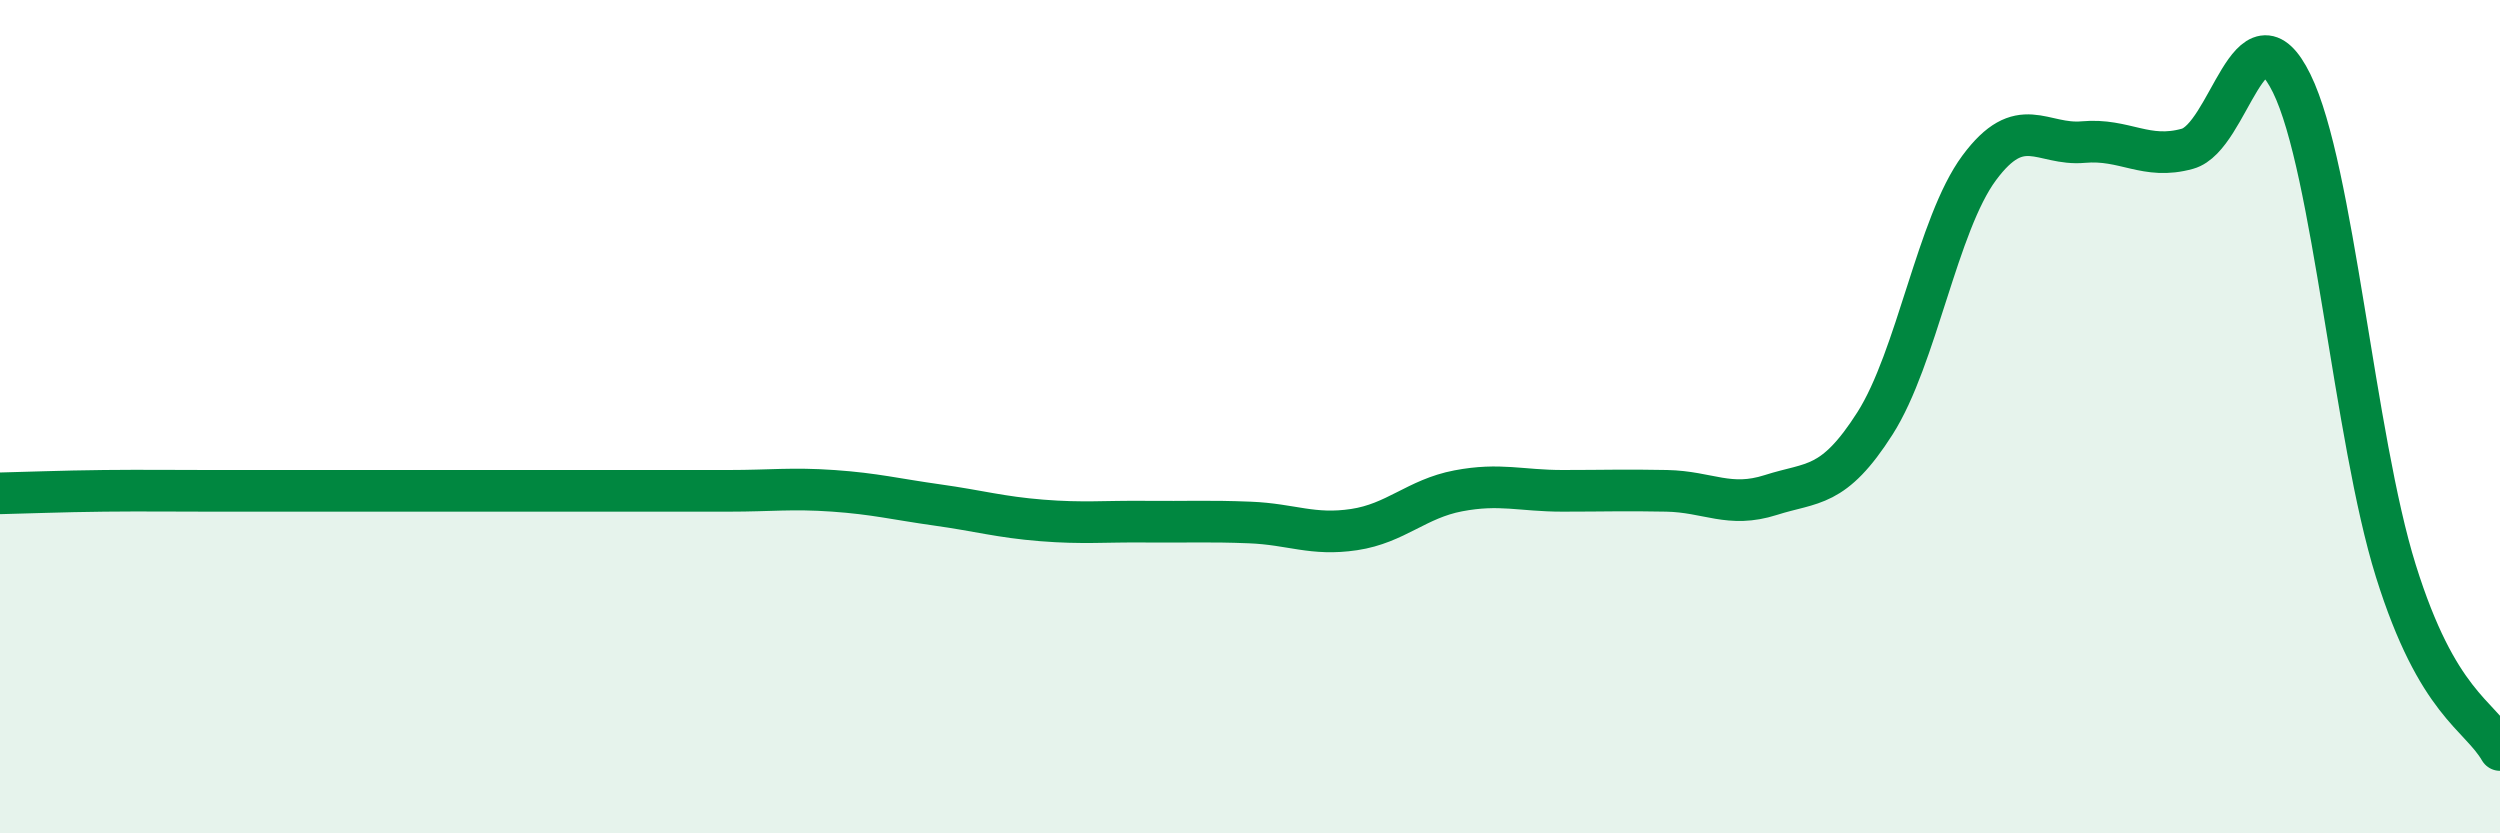
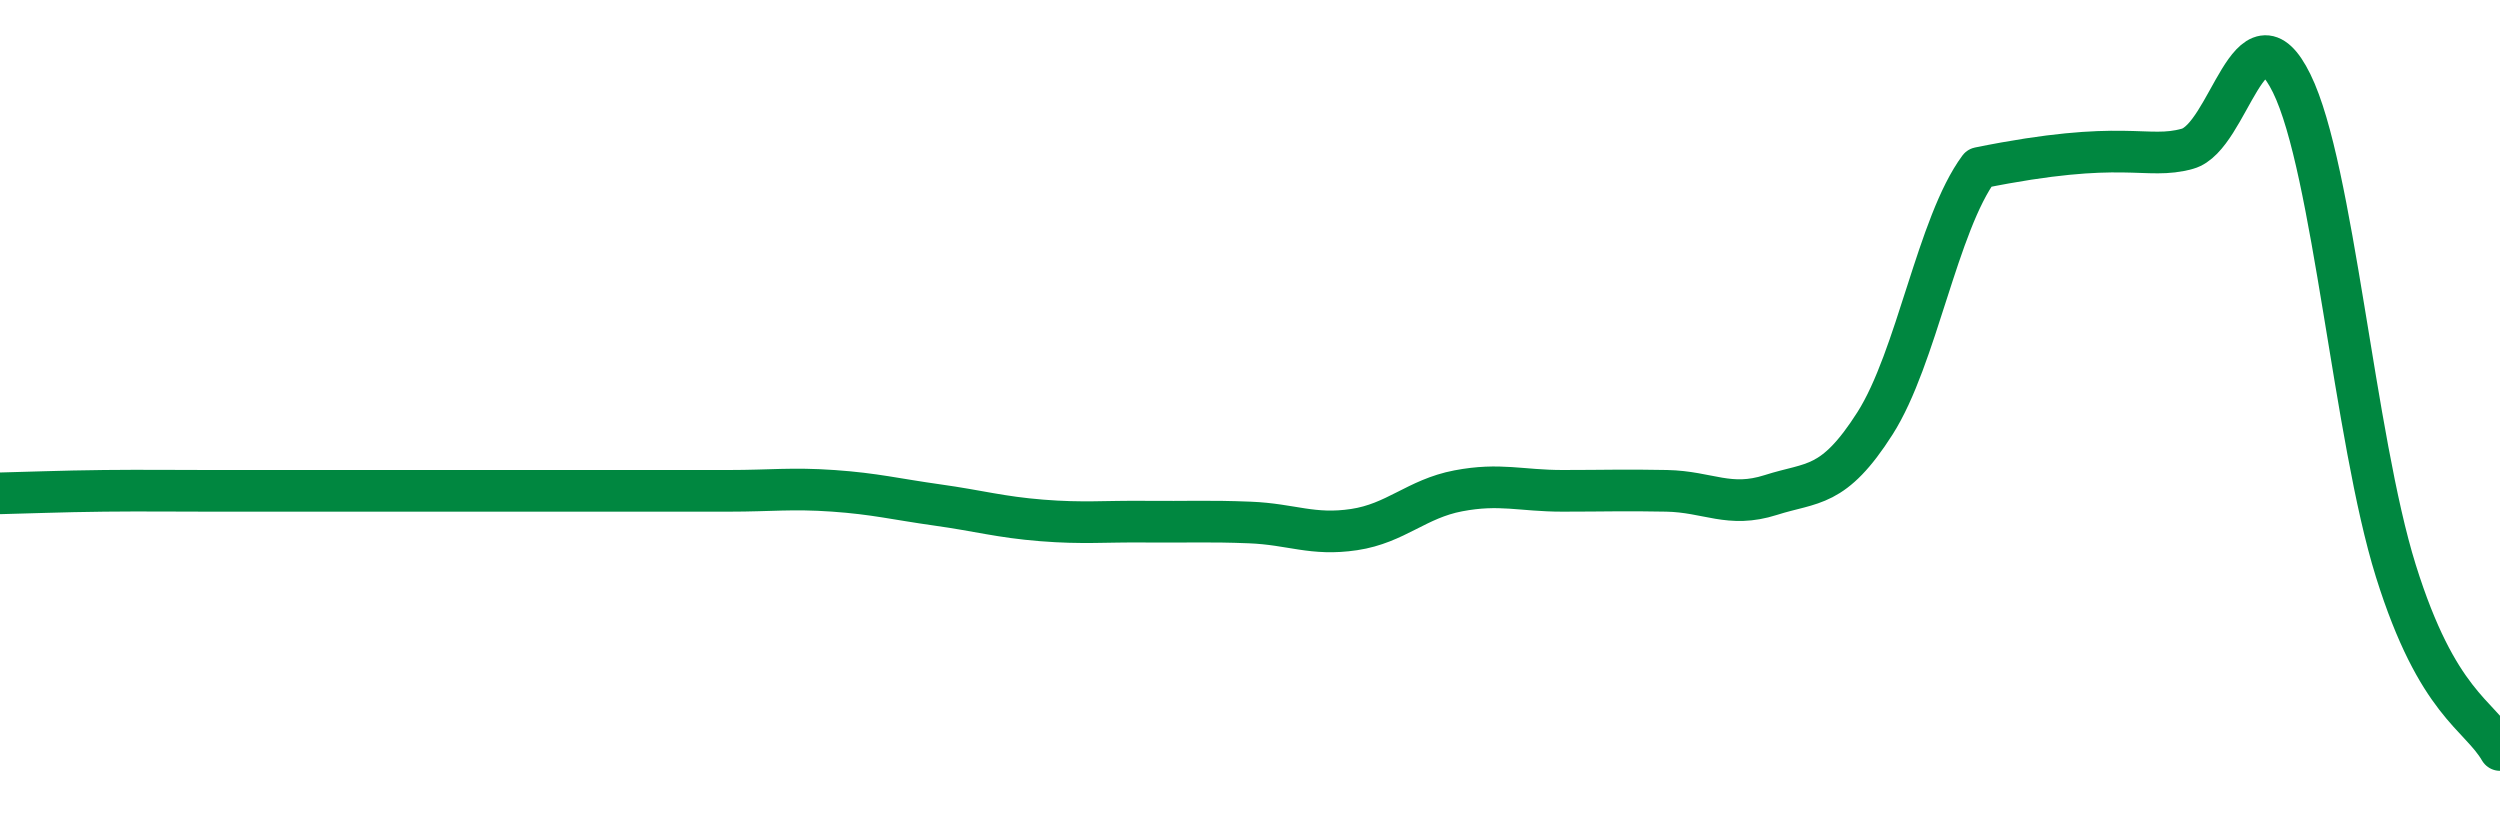
<svg xmlns="http://www.w3.org/2000/svg" width="60" height="20" viewBox="0 0 60 20">
-   <path d="M 0,11.84 C 0.5,11.83 1.5,11.79 2.5,11.78 C 3.5,11.77 4,11.78 5,11.78 C 6,11.78 6.5,11.78 7.5,11.78 C 8.5,11.78 9,11.78 10,11.78 C 11,11.78 11.5,11.78 12.5,11.78 C 13.5,11.78 14,11.78 15,11.78 C 16,11.78 16.5,11.78 17.5,11.78 C 18.5,11.78 19,11.71 20,11.78 C 21,11.85 21.5,11.98 22.5,12.12 C 23.5,12.26 24,12.41 25,12.49 C 26,12.57 26.5,12.51 27.5,12.52 C 28.5,12.53 29,12.5 30,12.54 C 31,12.58 31.5,12.86 32.5,12.71 C 33.5,12.56 34,11.97 35,11.78 C 36,11.59 36.5,11.78 37.5,11.78 C 38.5,11.78 39,11.76 40,11.78 C 41,11.8 41.5,12.2 42.5,11.88 C 43.5,11.56 44,11.73 45,10.16 C 46,8.59 46.5,5.38 47.5,4.03 C 48.5,2.68 49,3.5 50,3.41 C 51,3.32 51.5,3.85 52.5,3.57 C 53.5,3.29 54,-0.03 55,2 C 56,4.03 56.5,10.5 57.5,13.7 C 58.5,16.9 59.5,17.14 60,18L60 20L0 20Z" fill="#008740" opacity="0.1" stroke-linecap="round" stroke-linejoin="round" />
-   <path d="M 0,11.84 C 0.5,11.83 1.5,11.79 2.5,11.78 C 3.5,11.77 4,11.78 5,11.78 C 6,11.78 6.5,11.78 7.5,11.78 C 8.5,11.78 9,11.78 10,11.78 C 11,11.78 11.5,11.78 12.5,11.78 C 13.5,11.78 14,11.78 15,11.78 C 16,11.78 16.5,11.78 17.5,11.78 C 18.5,11.78 19,11.71 20,11.78 C 21,11.85 21.5,11.98 22.5,12.12 C 23.5,12.26 24,12.41 25,12.49 C 26,12.57 26.5,12.51 27.5,12.52 C 28.5,12.53 29,12.5 30,12.54 C 31,12.58 31.5,12.86 32.5,12.71 C 33.5,12.56 34,11.97 35,11.78 C 36,11.59 36.5,11.78 37.5,11.78 C 38.5,11.78 39,11.76 40,11.78 C 41,11.8 41.5,12.2 42.5,11.88 C 43.5,11.56 44,11.73 45,10.16 C 46,8.59 46.5,5.38 47.5,4.03 C 48.5,2.68 49,3.5 50,3.41 C 51,3.32 51.5,3.85 52.5,3.57 C 53.5,3.29 54,-0.03 55,2 C 56,4.03 56.5,10.5 57.5,13.7 C 58.5,16.9 59.5,17.14 60,18" stroke="#008740" stroke-width="1" fill="none" stroke-linecap="round" stroke-linejoin="round" />
+   <path d="M 0,11.84 C 0.5,11.83 1.5,11.79 2.5,11.78 C 3.5,11.77 4,11.78 5,11.78 C 6,11.78 6.5,11.78 7.5,11.78 C 8.5,11.78 9,11.78 10,11.78 C 11,11.78 11.5,11.78 12.5,11.78 C 13.5,11.78 14,11.78 15,11.78 C 16,11.78 16.5,11.78 17.5,11.78 C 18.5,11.78 19,11.71 20,11.78 C 21,11.85 21.5,11.98 22.5,12.12 C 23.5,12.26 24,12.41 25,12.49 C 26,12.57 26.5,12.51 27.5,12.52 C 28.5,12.53 29,12.5 30,12.54 C 31,12.58 31.5,12.86 32.5,12.71 C 33.5,12.56 34,11.97 35,11.78 C 36,11.59 36.5,11.78 37.5,11.78 C 38.5,11.78 39,11.76 40,11.78 C 41,11.8 41.5,12.2 42.5,11.88 C 43.5,11.56 44,11.73 45,10.16 C 46,8.59 46.5,5.38 47.5,4.03 C 51,3.32 51.5,3.85 52.5,3.57 C 53.5,3.29 54,-0.03 55,2 C 56,4.03 56.5,10.5 57.5,13.7 C 58.5,16.9 59.5,17.14 60,18" stroke="#008740" stroke-width="1" fill="none" stroke-linecap="round" stroke-linejoin="round" />
</svg>